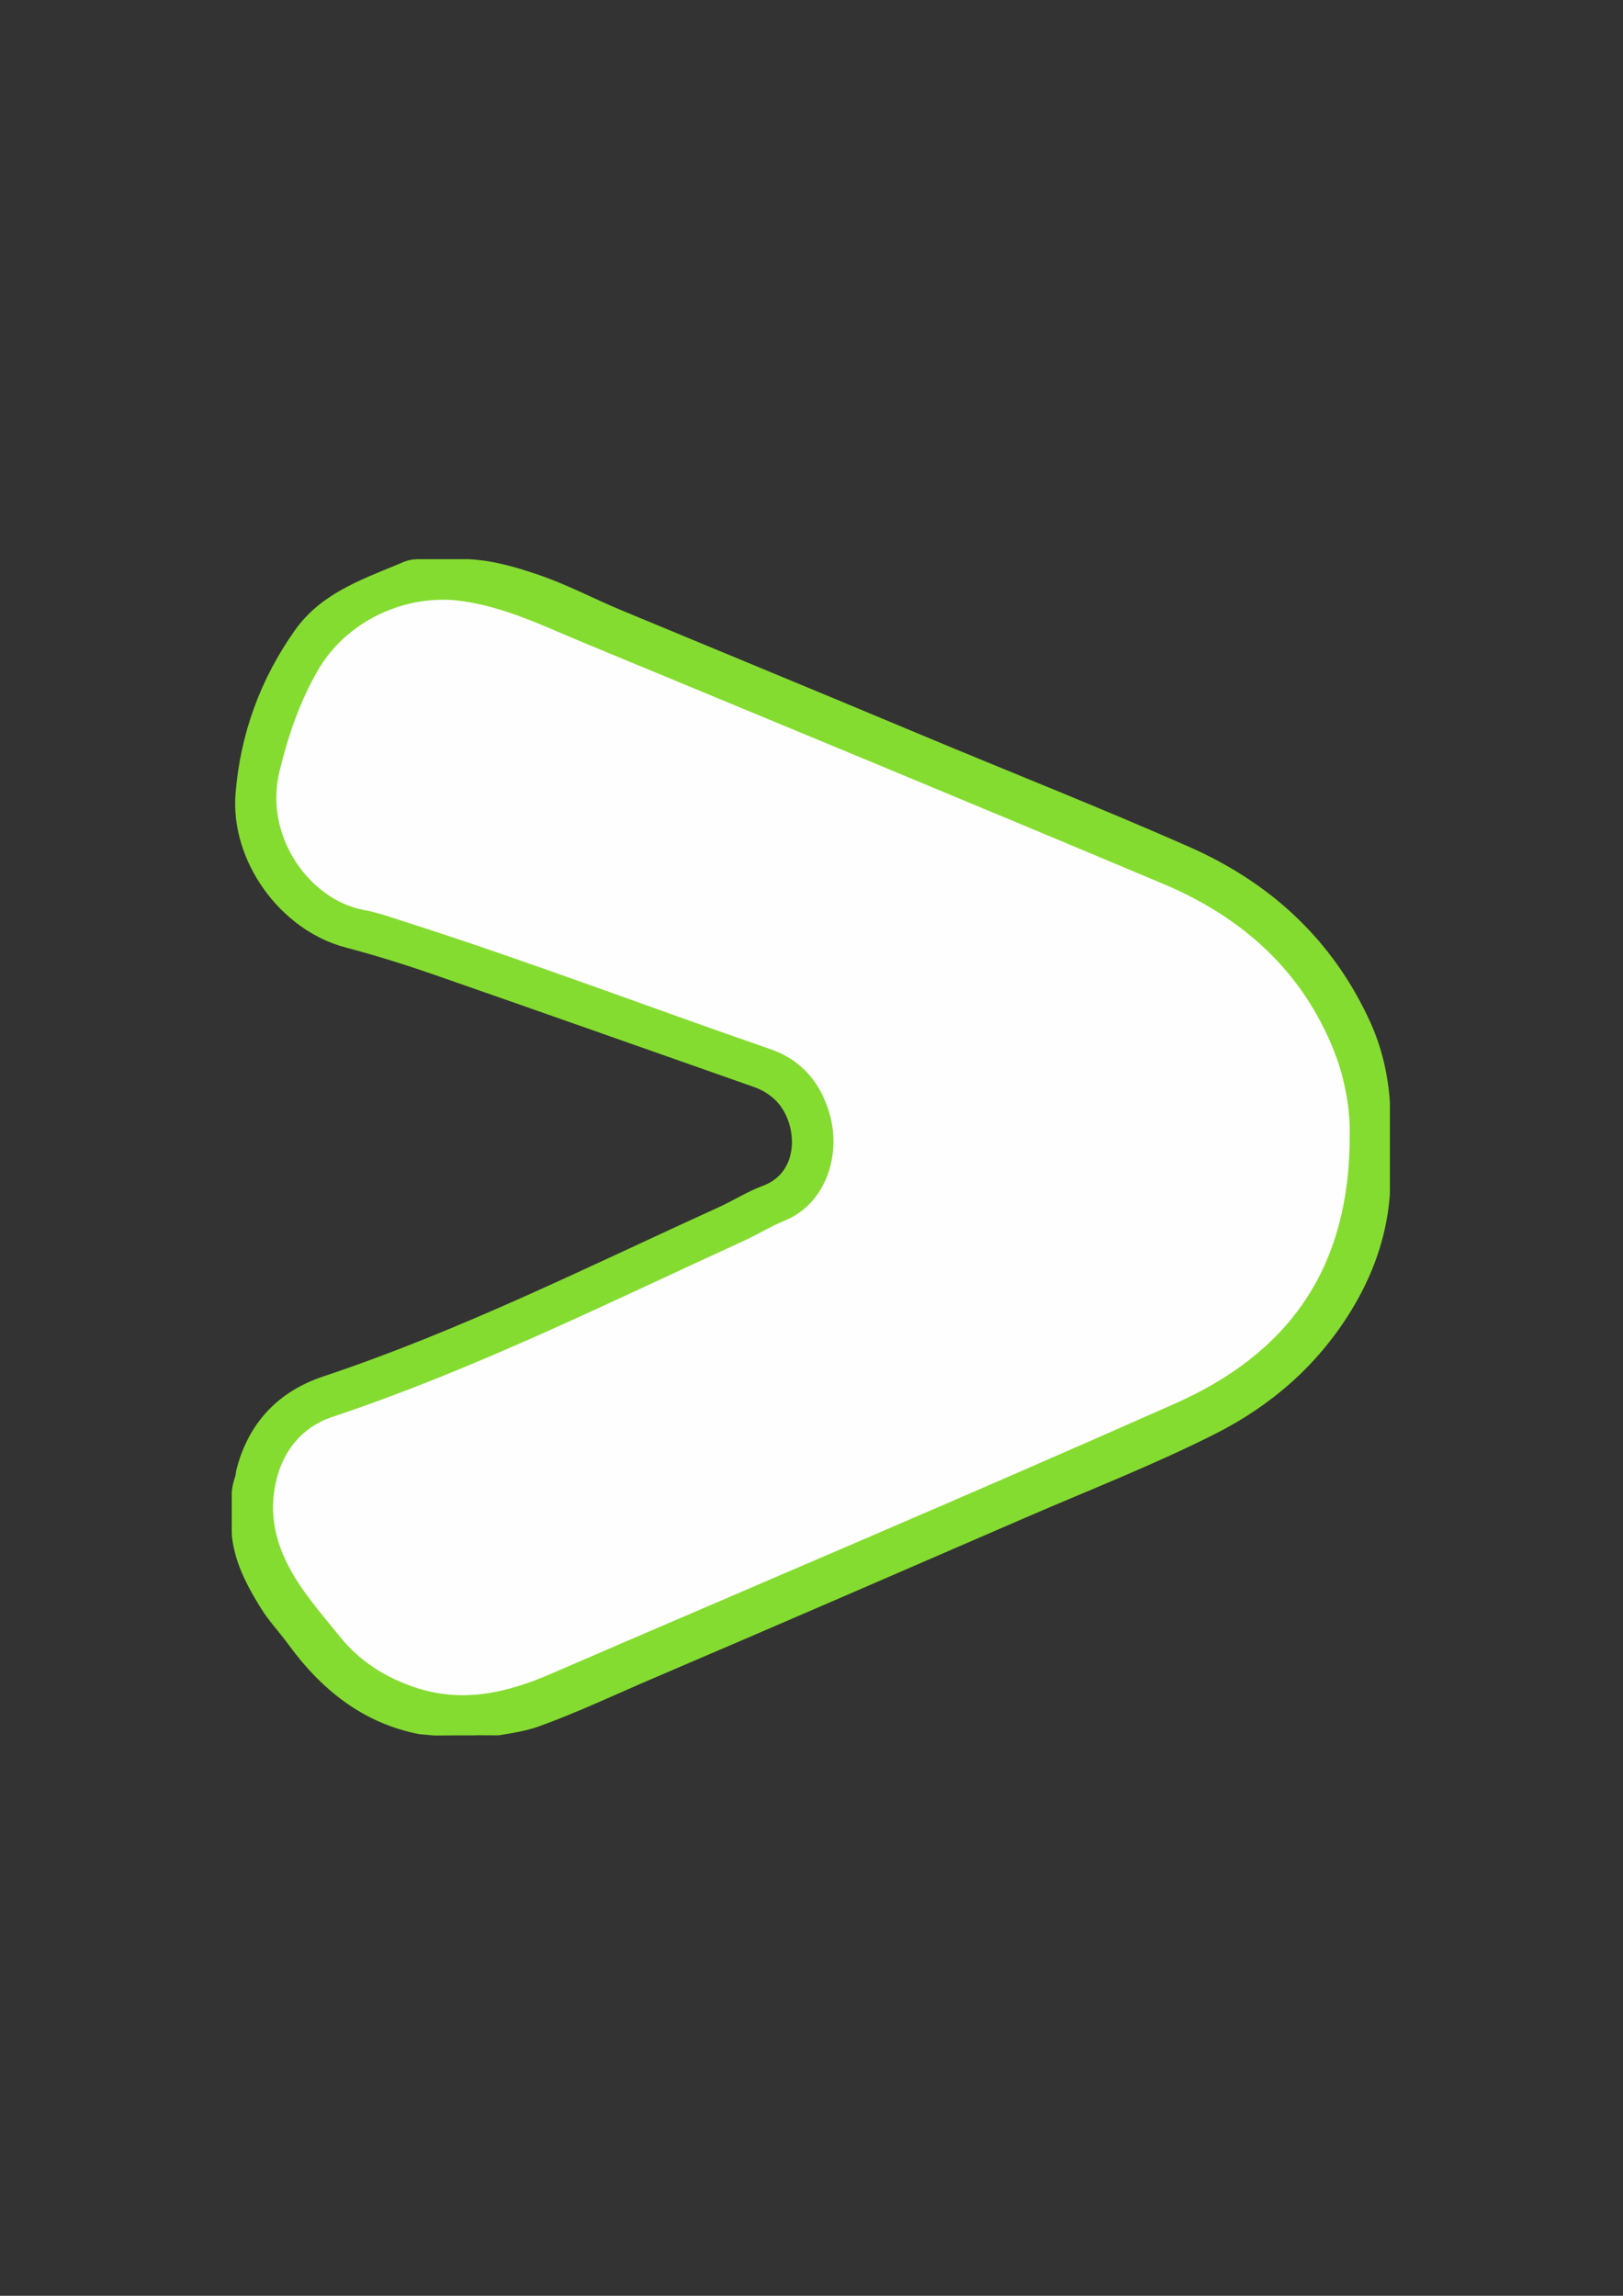
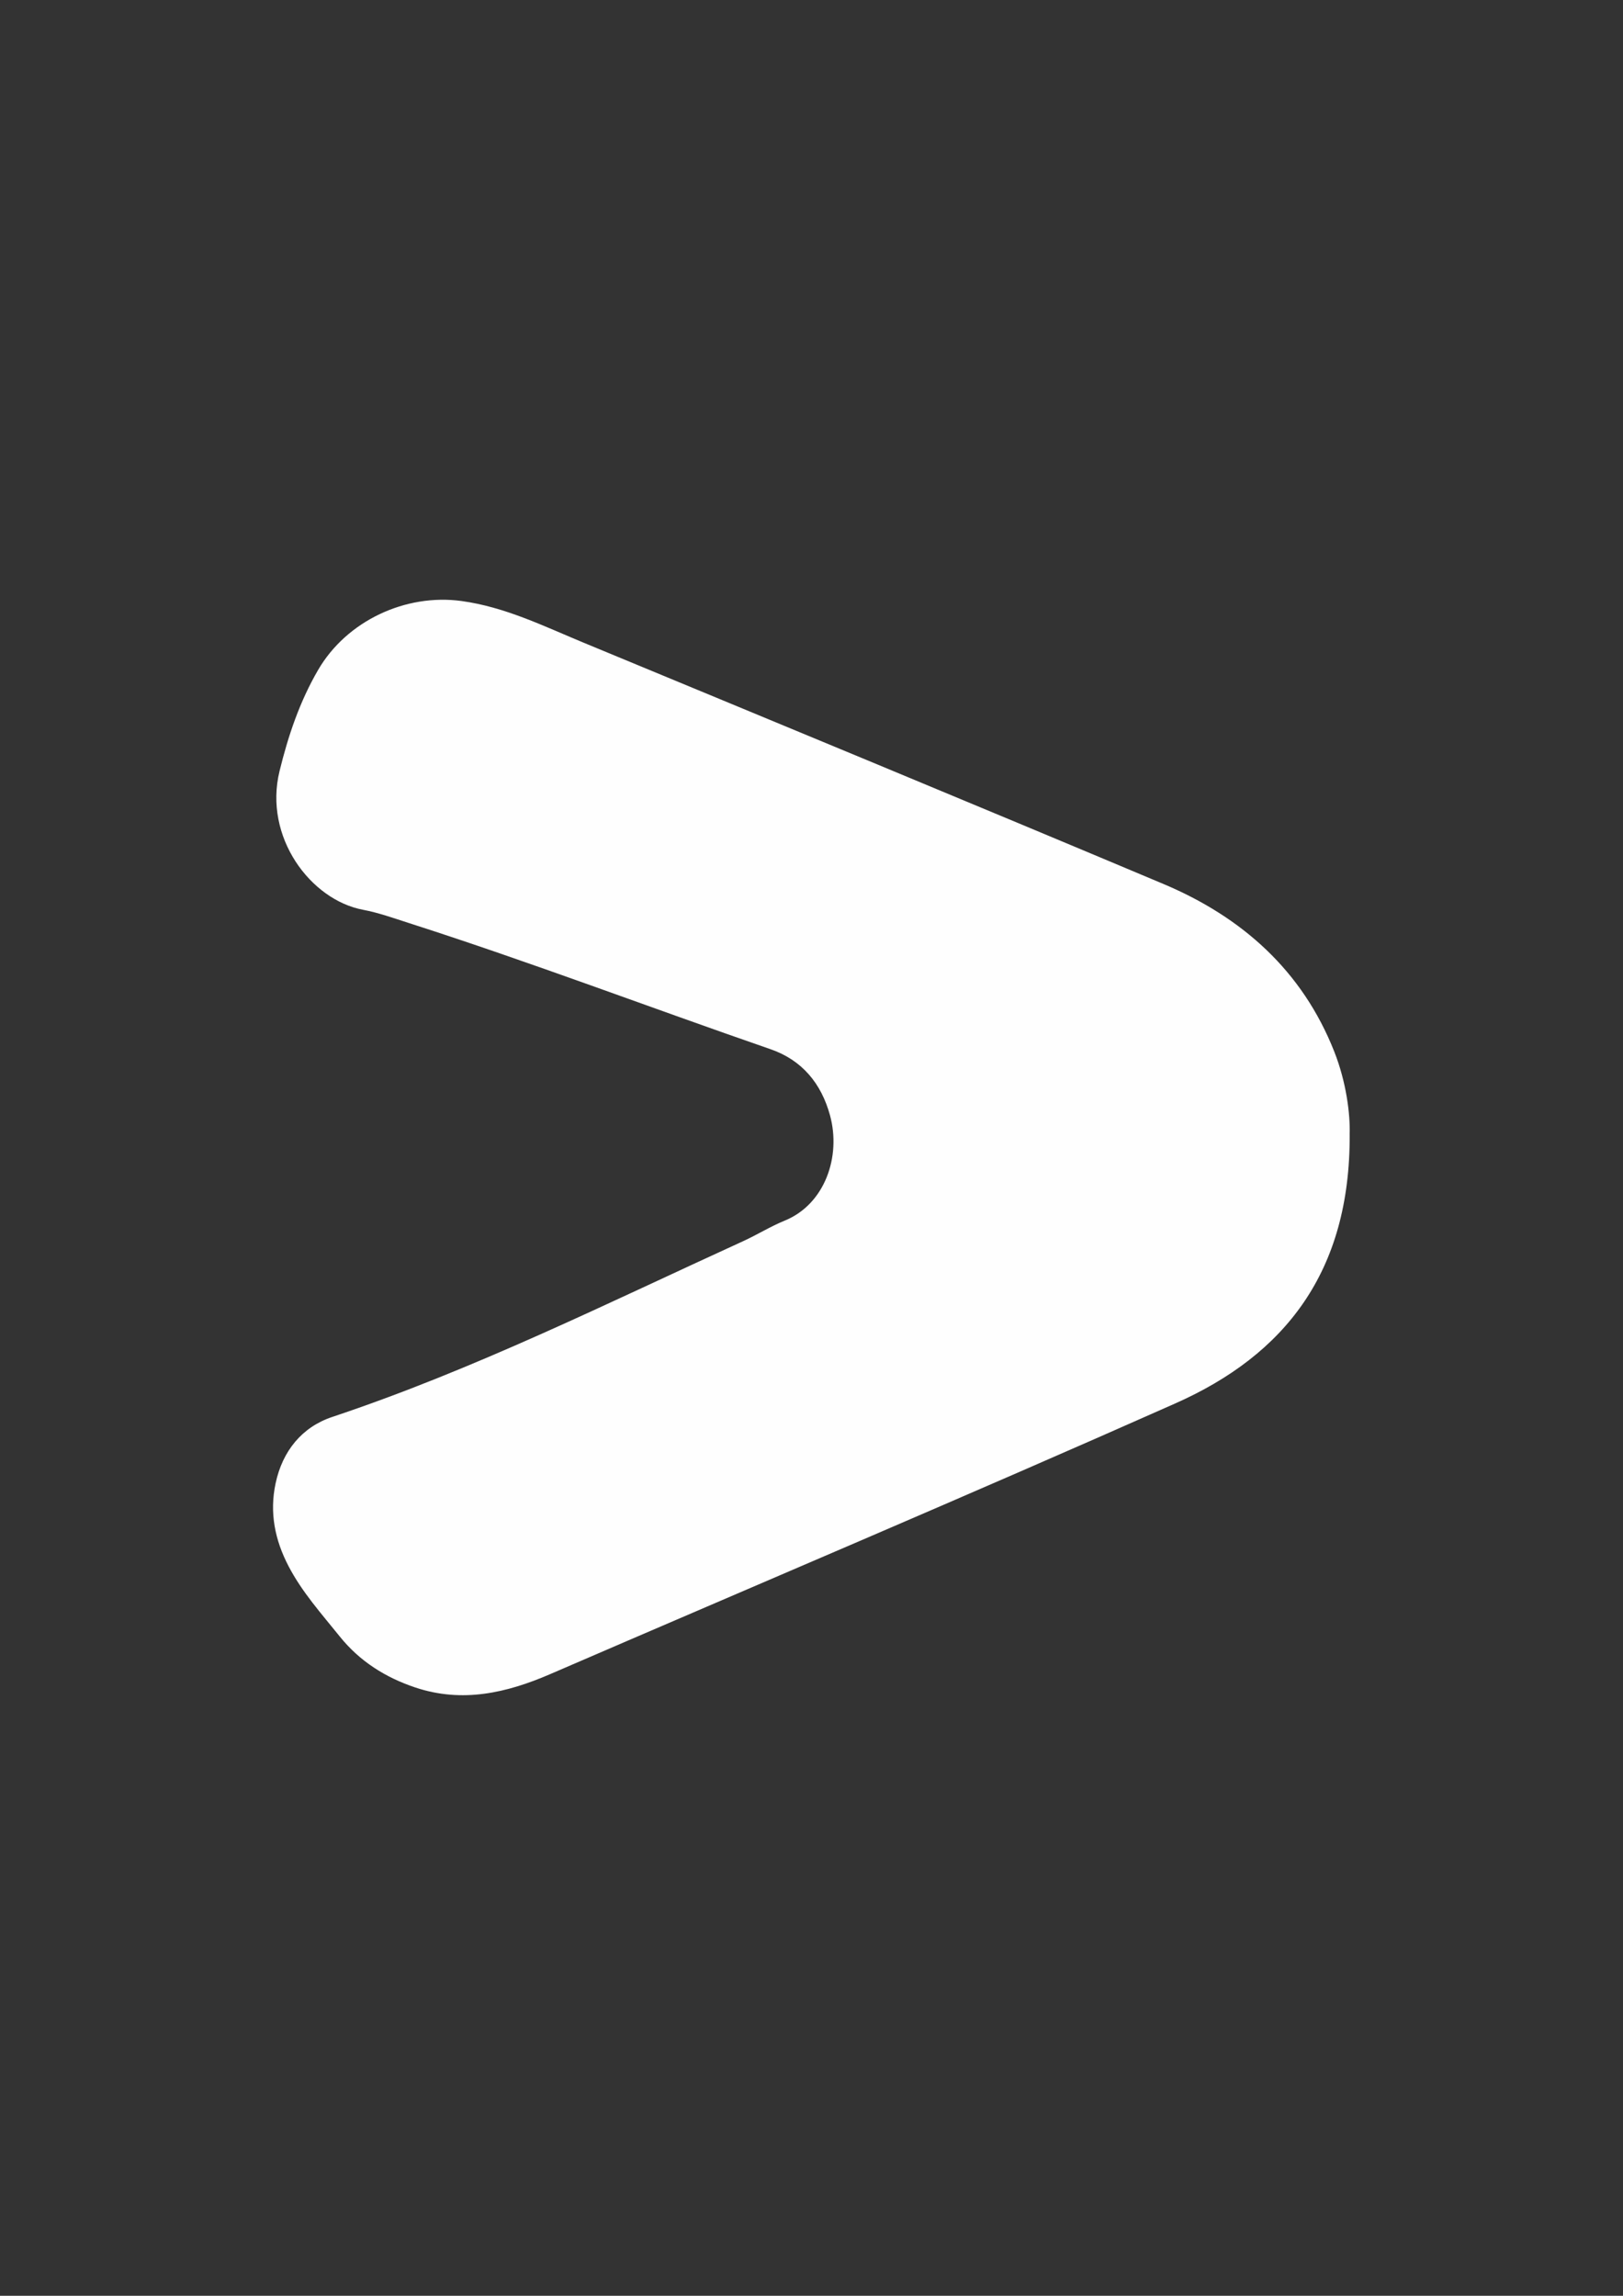
<svg xmlns="http://www.w3.org/2000/svg" viewBox="0 0 595.28 841.89">
  <rect x="0" y="0" width="595.28" height="841.89" fill="#333333" stroke="none" />
  <defs>
    <style>      .cls-1 {        fill: #85dc30;      }      .cls-2 {        fill: #fefefe;      }    </style>
  </defs>
  <g>
    <g id="Camada_1">
-       <path class="cls-1" d="M84.98,548.19c0-2.31.54-4.55,1.28-6.73.27-.78.25-1.69.44-2.44,4.38-17.26,15.43-28.79,31.85-34.26,49.99-16.66,96.98-40.19,144.77-61.92,5.59-2.54,10.85-5.91,16.58-8.04,13.93-5.16,12.62-23.41,4.54-31.33-2.28-2.24-4.98-3.84-8.02-4.9-39.09-13.73-78.15-27.56-117.28-41.17-10.7-3.72-21.53-7.08-32.48-9.98-24-6.35-42.31-31.82-40.26-56.58,1.8-21.84,9.14-41.88,21.77-59.71,9.22-13.03,23.22-18.18,37.86-24.2.96-.4,1.52-.69,2.39-1.01,1.53-.57,3.16-.85,4.79-.85h18.72c9.03.45,17.62,2.98,26.07,5.89,10.22,3.52,19.78,8.61,29.75,12.76,36.44,15.15,72.94,30.17,109.33,45.43,33.02,13.84,66.35,26.97,99.1,41.41,29.78,13.14,52.63,34.08,66.35,64.15,4.12,9.04,6.38,18.55,7.18,28.42.05.57.07,1.14.07,1.71v32.24c0,.59-.02,1.19-.07,1.77-1.27,15.21-6.36,29.16-14.35,42.11-12.21,19.79-29.15,34.51-49.74,44.9-22.74,11.47-46.5,20.7-69.85,30.83-45.48,19.73-90.97,39.45-136.56,58.93-13.76,5.88-27.29,12.31-41.39,17.41-4.81,1.74-9.72,2.47-14.63,3.29-.21.03-.41.05-.62.05l-7.51-.04c-.1,0-.2,0-.31.01-.62.05-1.18.05-1.83.04h-4.73c-2.57.05-3.94-.02-8.9.05l-5.46-.48c-20.45-3.97-35.81-16.08-48.14-33.03-3.22-4.43-7.02-8.39-9.93-13.07-4.99-8.02-9.37-16.24-10.61-25.74-.1-.8-.14-1.61-.14-2.41,0-2.61,0-8.91,0-13.5Z" />
      <path class="cls-2" d="M495.03,416.06c.23,50.45-23.82,80.78-63.98,98.6-76.11,33.79-152.83,66.23-229.28,99.27-15.97,6.9-32.19,10.64-49.41,4.9-11-3.67-20.46-9.65-27.74-18.71-6.66-8.29-13.8-16.22-18.78-25.77-5.03-9.65-7.04-19.62-4.76-30.38,2.53-11.92,9.72-20.67,20.77-24.36,52.05-17.37,101.03-41.78,150.76-64.48,5.14-2.35,9.97-5.38,15.19-7.51,14.74-6,20.78-23.48,16.62-38.64-3.2-11.68-10.26-20.23-21.79-24.22-44.29-15.31-88.11-31.99-132.75-46.3-5.54-1.78-11.07-3.77-16.76-4.84-19.21-3.64-36.51-26.65-30.59-50.85,3.18-13,7.39-25.49,14.15-37.1,10.44-17.95,32.04-28.09,52.61-25.27,15.96,2.19,30.12,9.21,44.67,15.24,70.95,29.39,141.93,58.71,212.71,88.5,28.82,12.13,50.99,31.75,62.73,61.55,4.38,11.13,5.87,22.82,5.62,30.38Z" />
    </g>
  </g>
</svg>